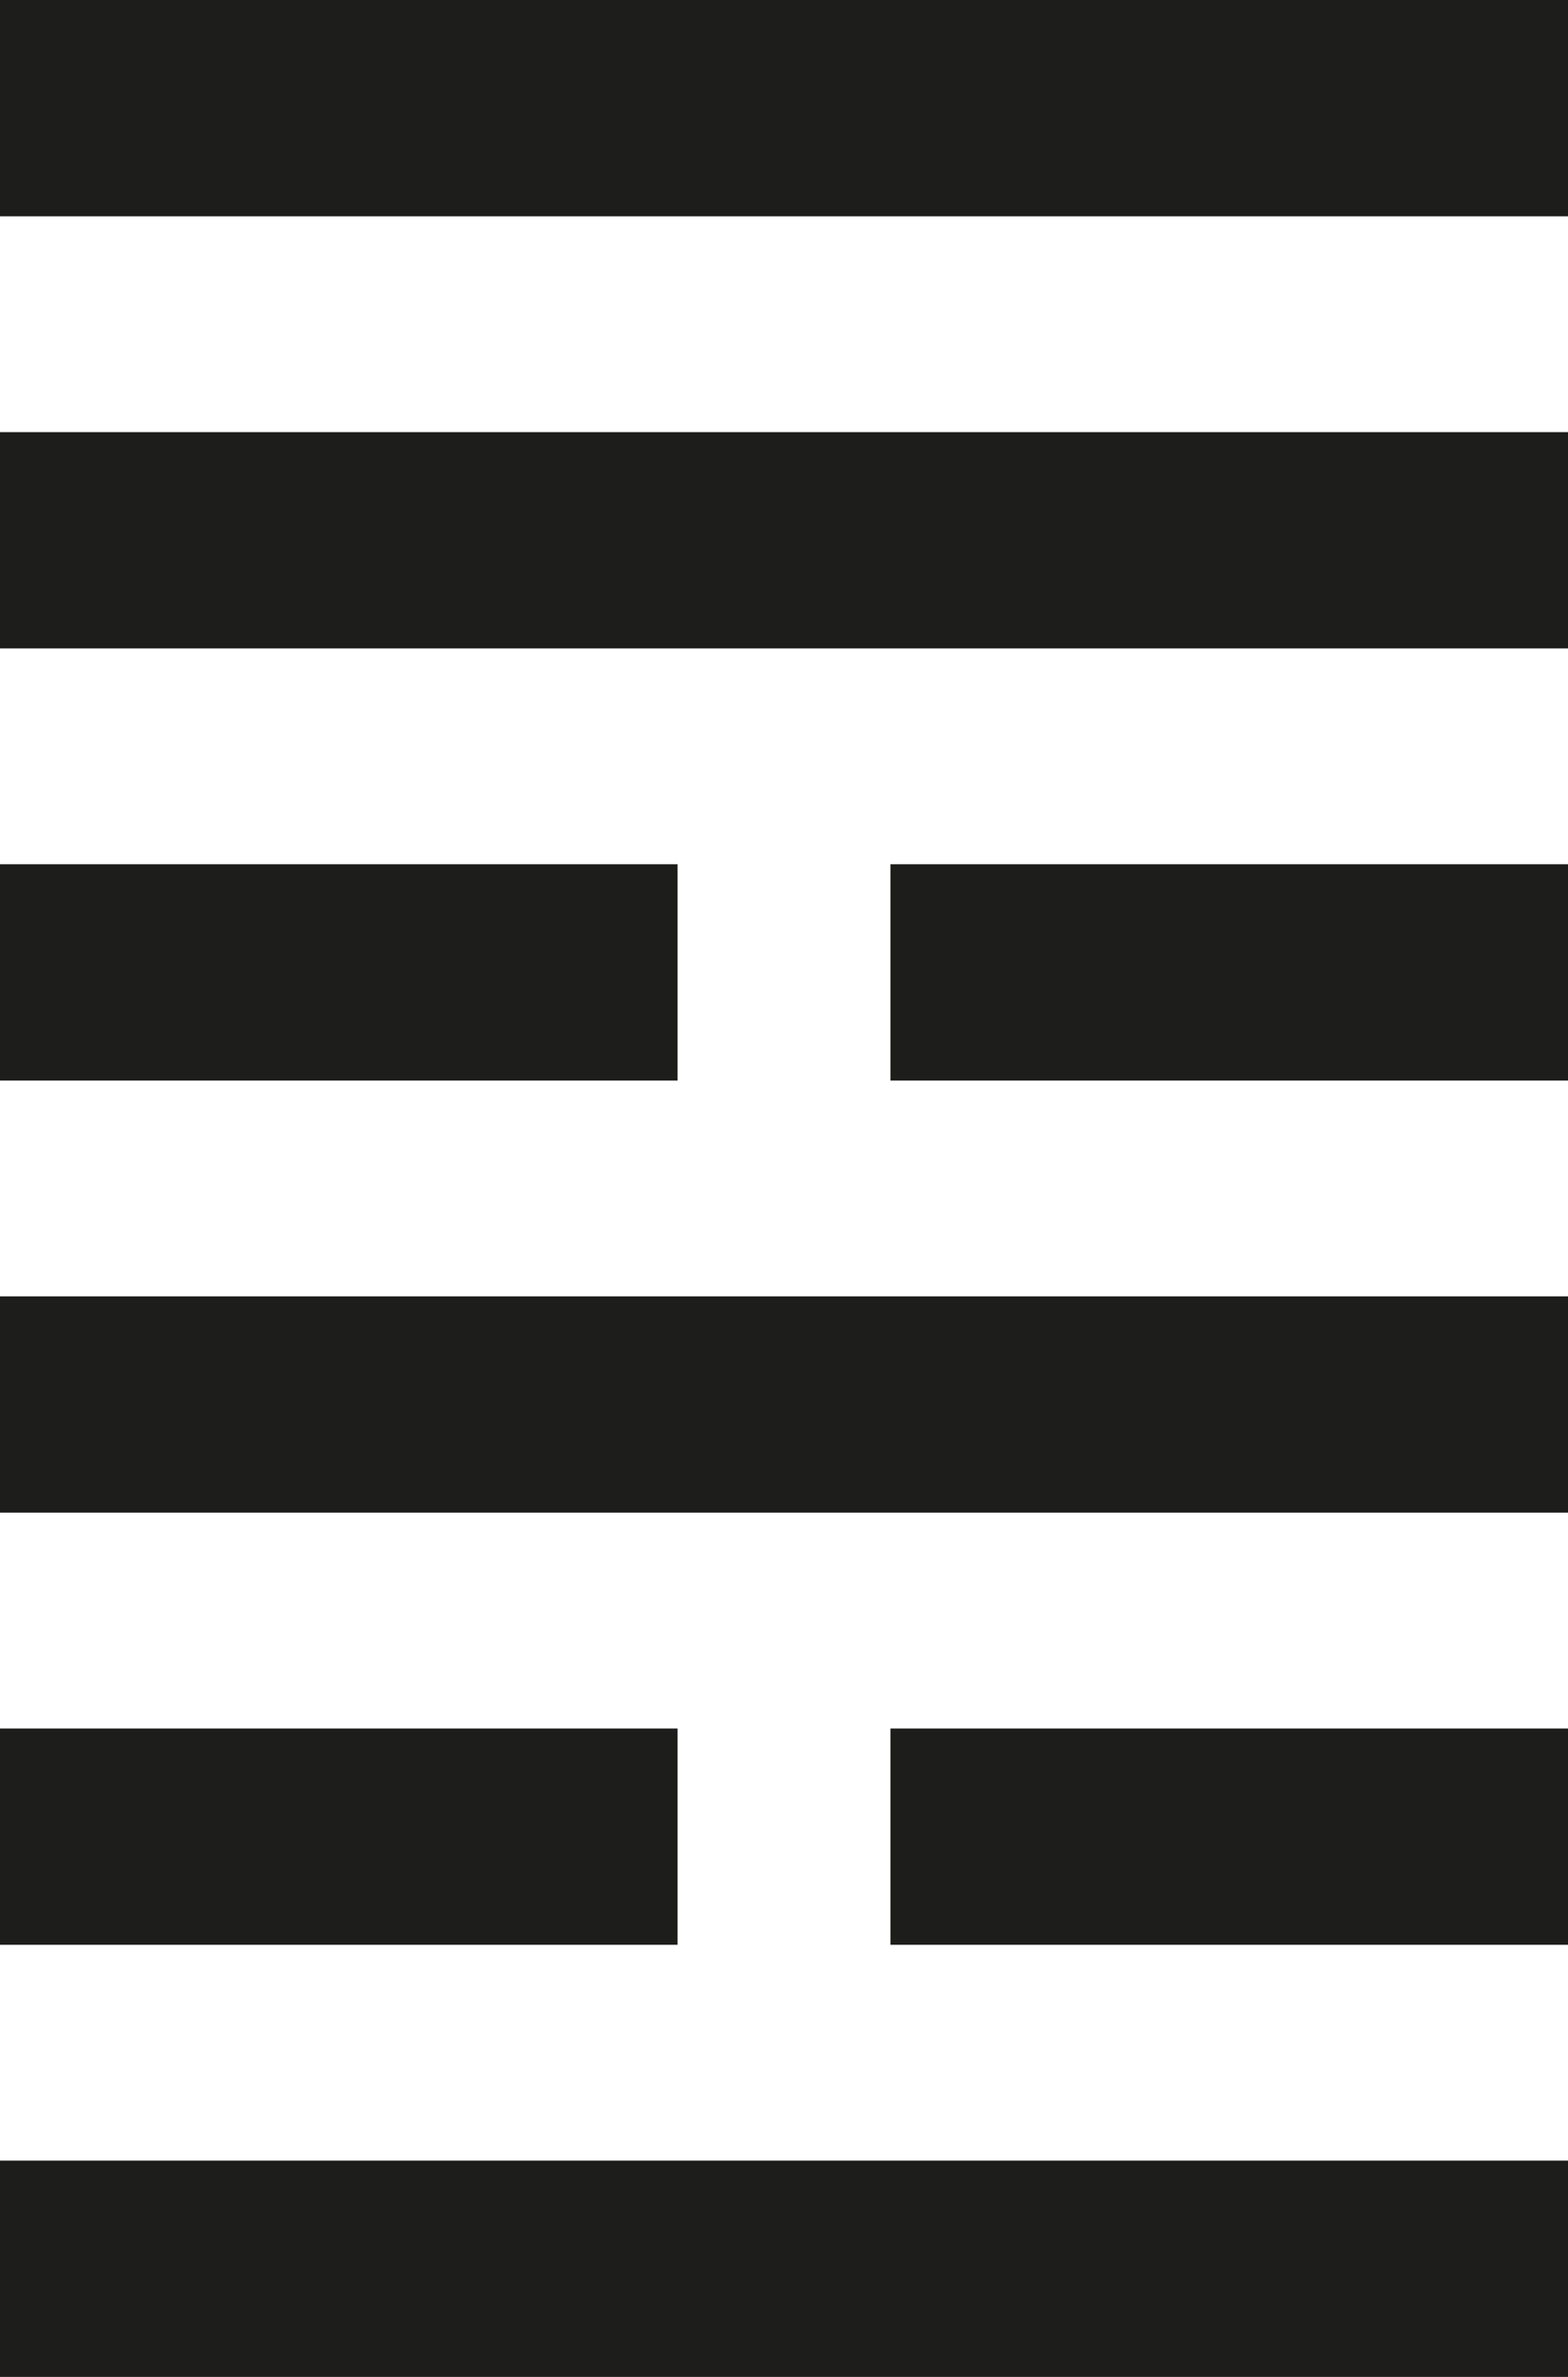
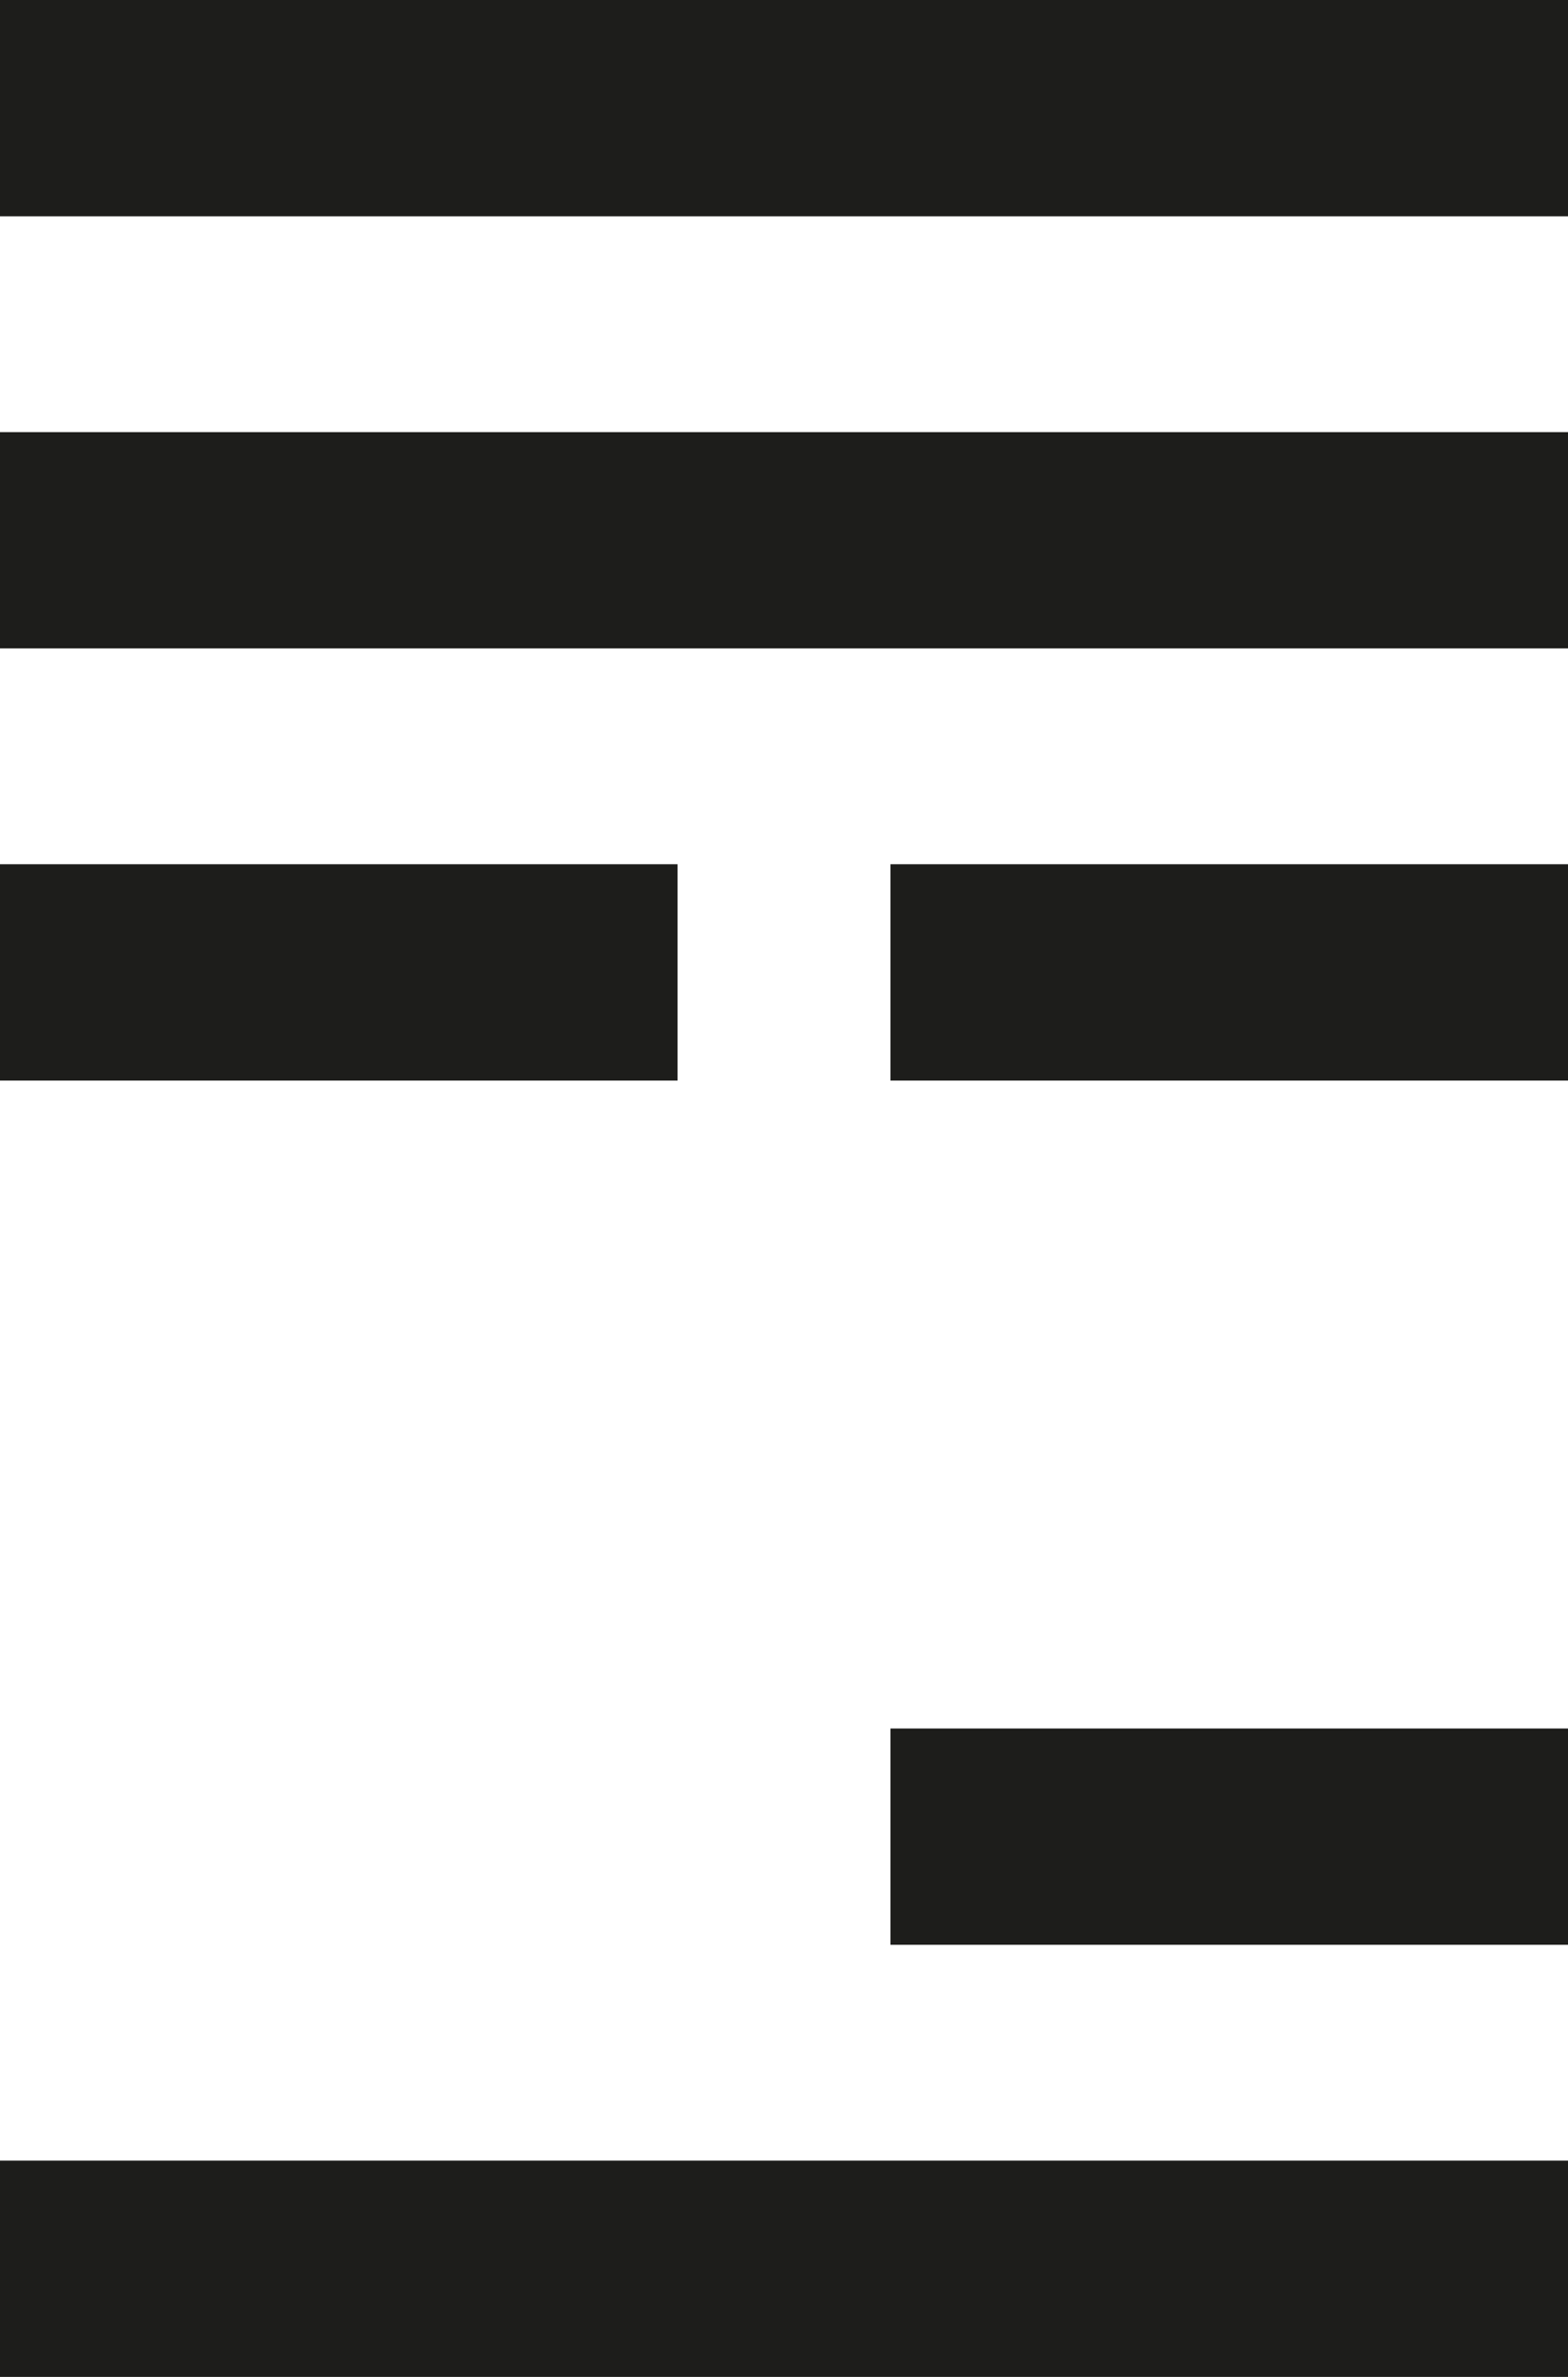
<svg xmlns="http://www.w3.org/2000/svg" id="_Слой_1" data-name="Слой 1" viewBox="0 0 33 50">
  <defs>
    <style> .cls-1 { fill: #1d1d1b; } </style>
  </defs>
  <rect class="cls-1" x="0" width="33" height="4.55" />
  <rect class="cls-1" x="0" y="9.09" width="33" height="4.55" />
  <rect class="cls-1" x="0" y="18.18" width="14.26" height="4.55" />
  <rect class="cls-1" x="18.74" y="18.18" width="14.26" height="4.55" />
-   <rect class="cls-1" x="0" y="27.27" width="33" height="4.55" />
-   <rect class="cls-1" x="0" y="36.36" width="14.26" height="4.55" />
  <rect class="cls-1" x="18.74" y="36.36" width="14.26" height="4.55" />
  <rect class="cls-1" x="0" y="45.45" width="33" height="4.55" />
</svg>